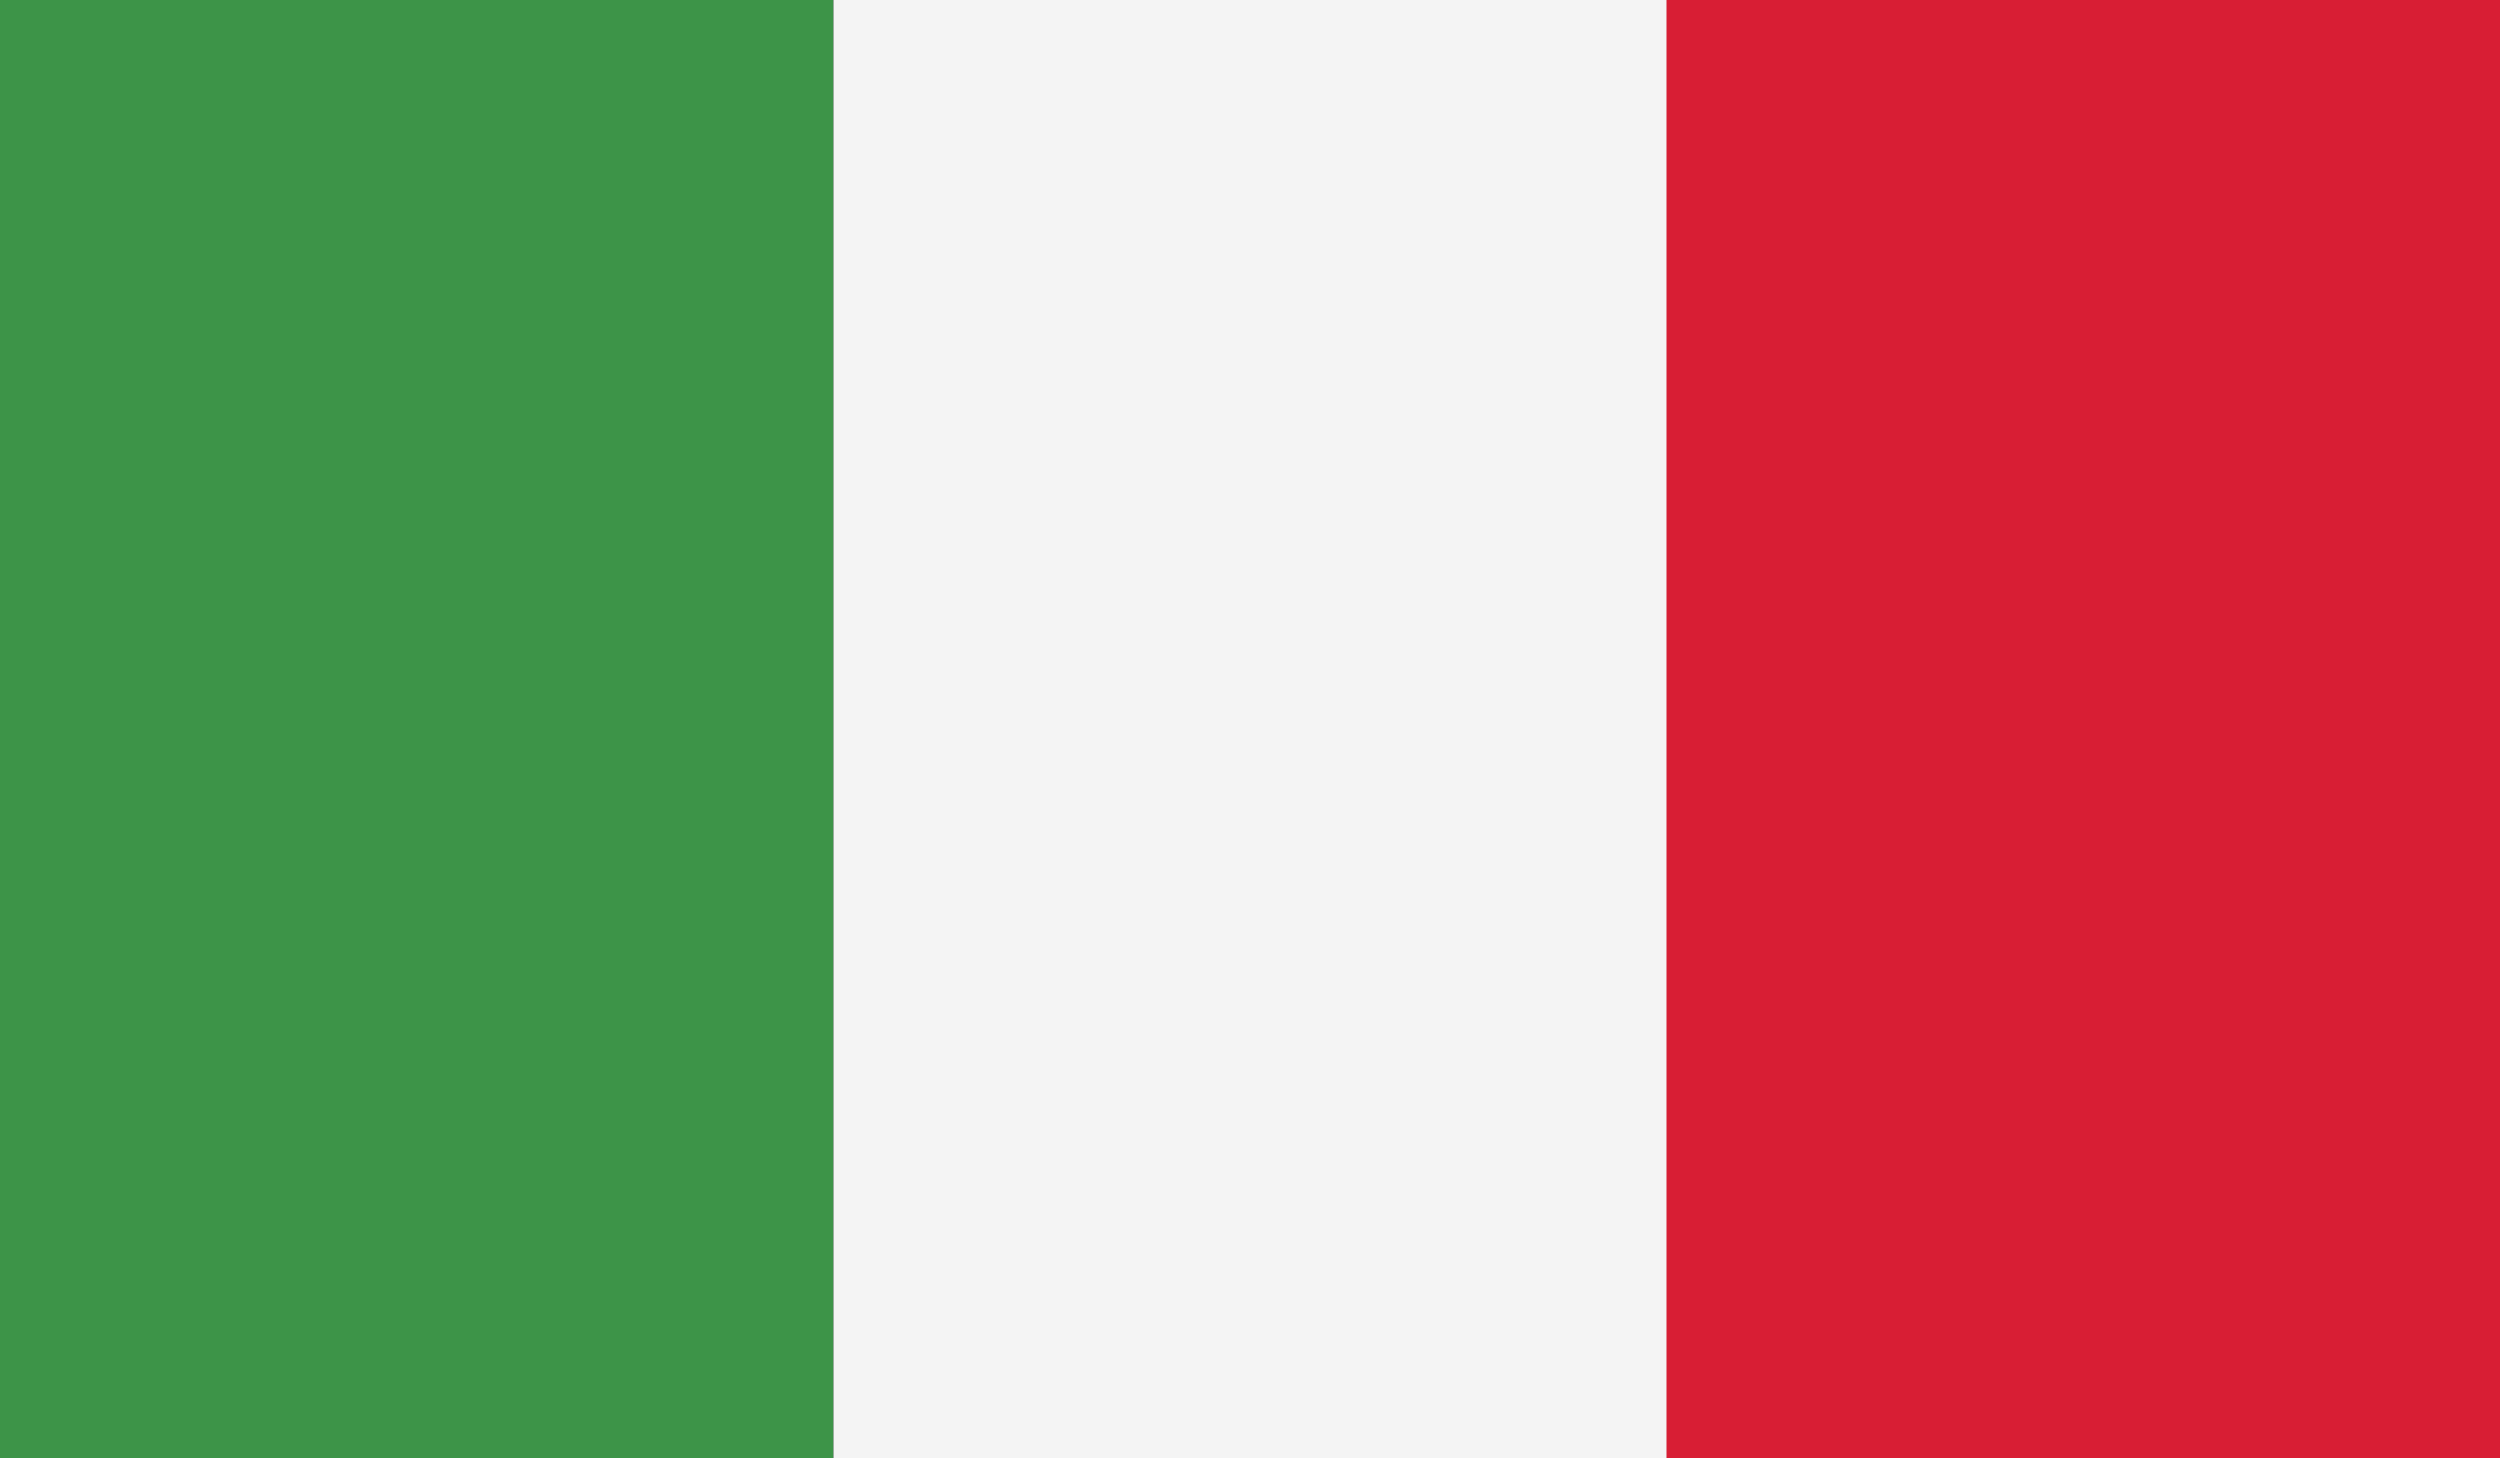
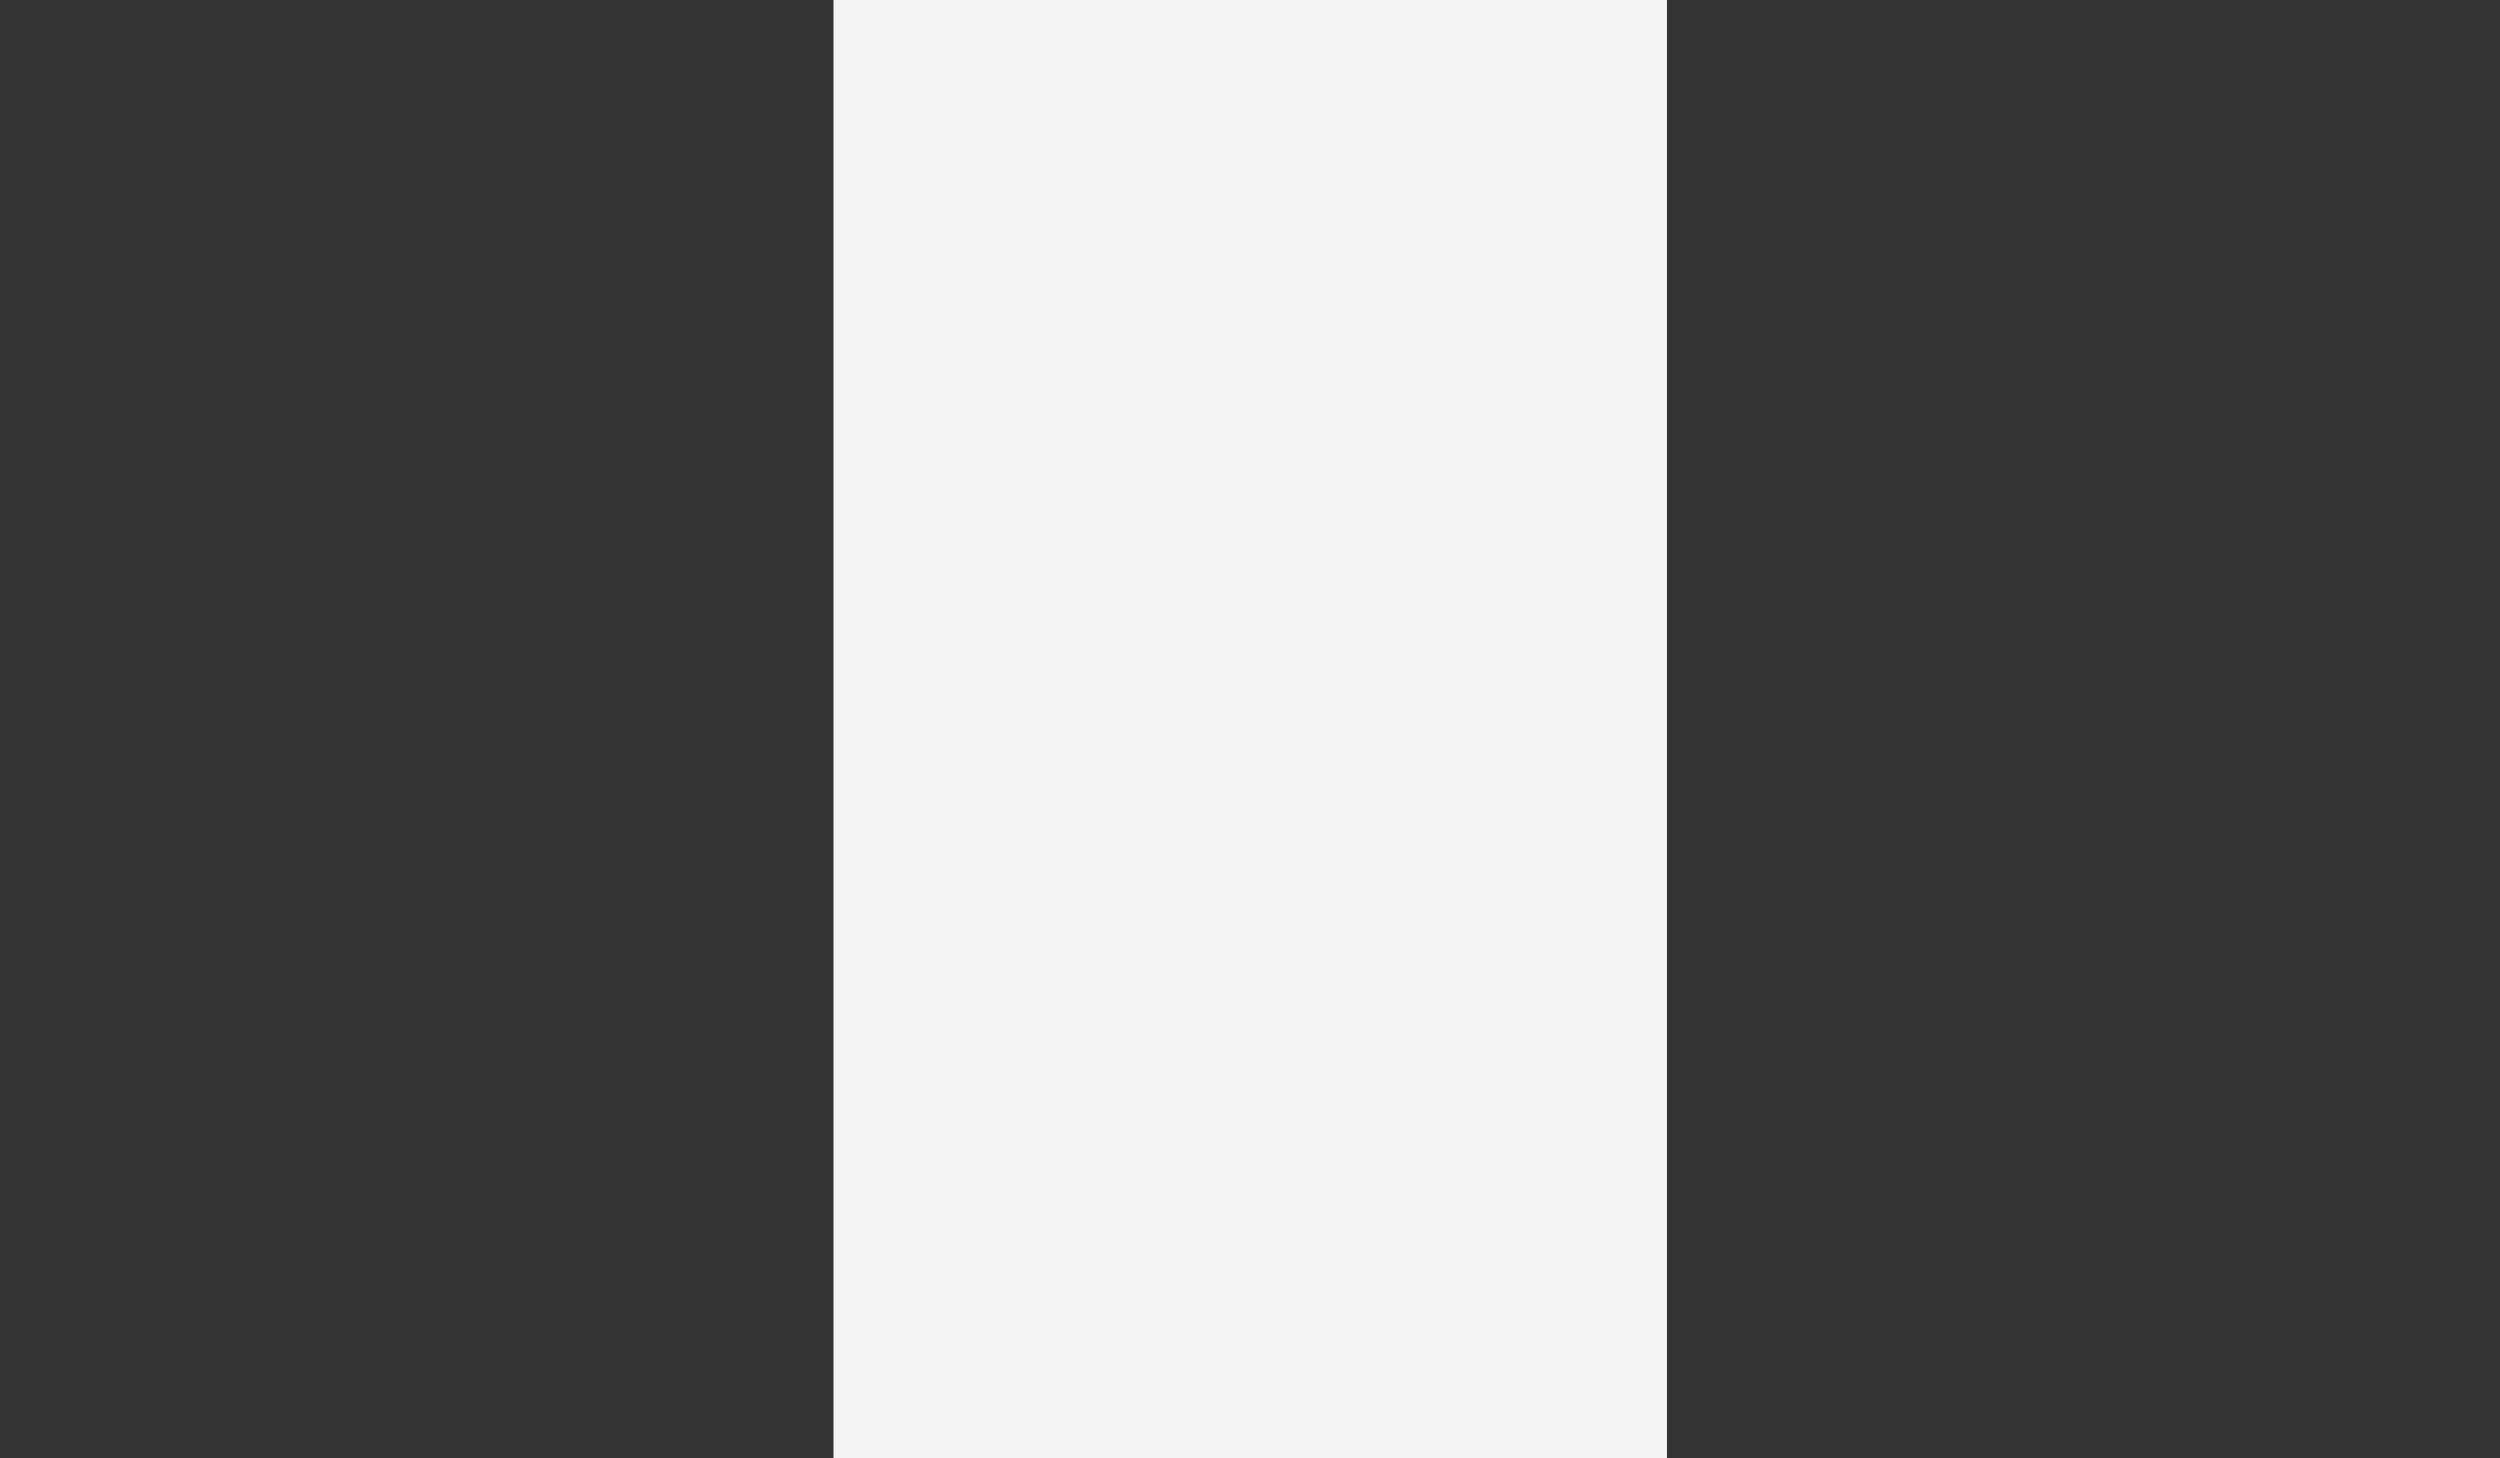
<svg xmlns="http://www.w3.org/2000/svg" version="1.1" id="Layer_1" x="0px" y="0px" width="28px" height="16.335px" viewBox="26 5.835 28 16.335" enable-background="new 26 5.835 28 16.335" xml:space="preserve">
  <rect x="26" y="5.835" width="28" height="16.335" fill="#333333" stroke="none" />
  <g>
-     <rect x="26" y="5.835" fill="#3D9448" width="9.335" height="16.335" />
    <rect x="35.335" y="5.835" fill="#F4F4F4" width="9.335" height="16.335" />
-     <rect x="44.665" y="5.835" fill="#D81E34" width="9.335" height="16.335" />
  </g>
</svg>